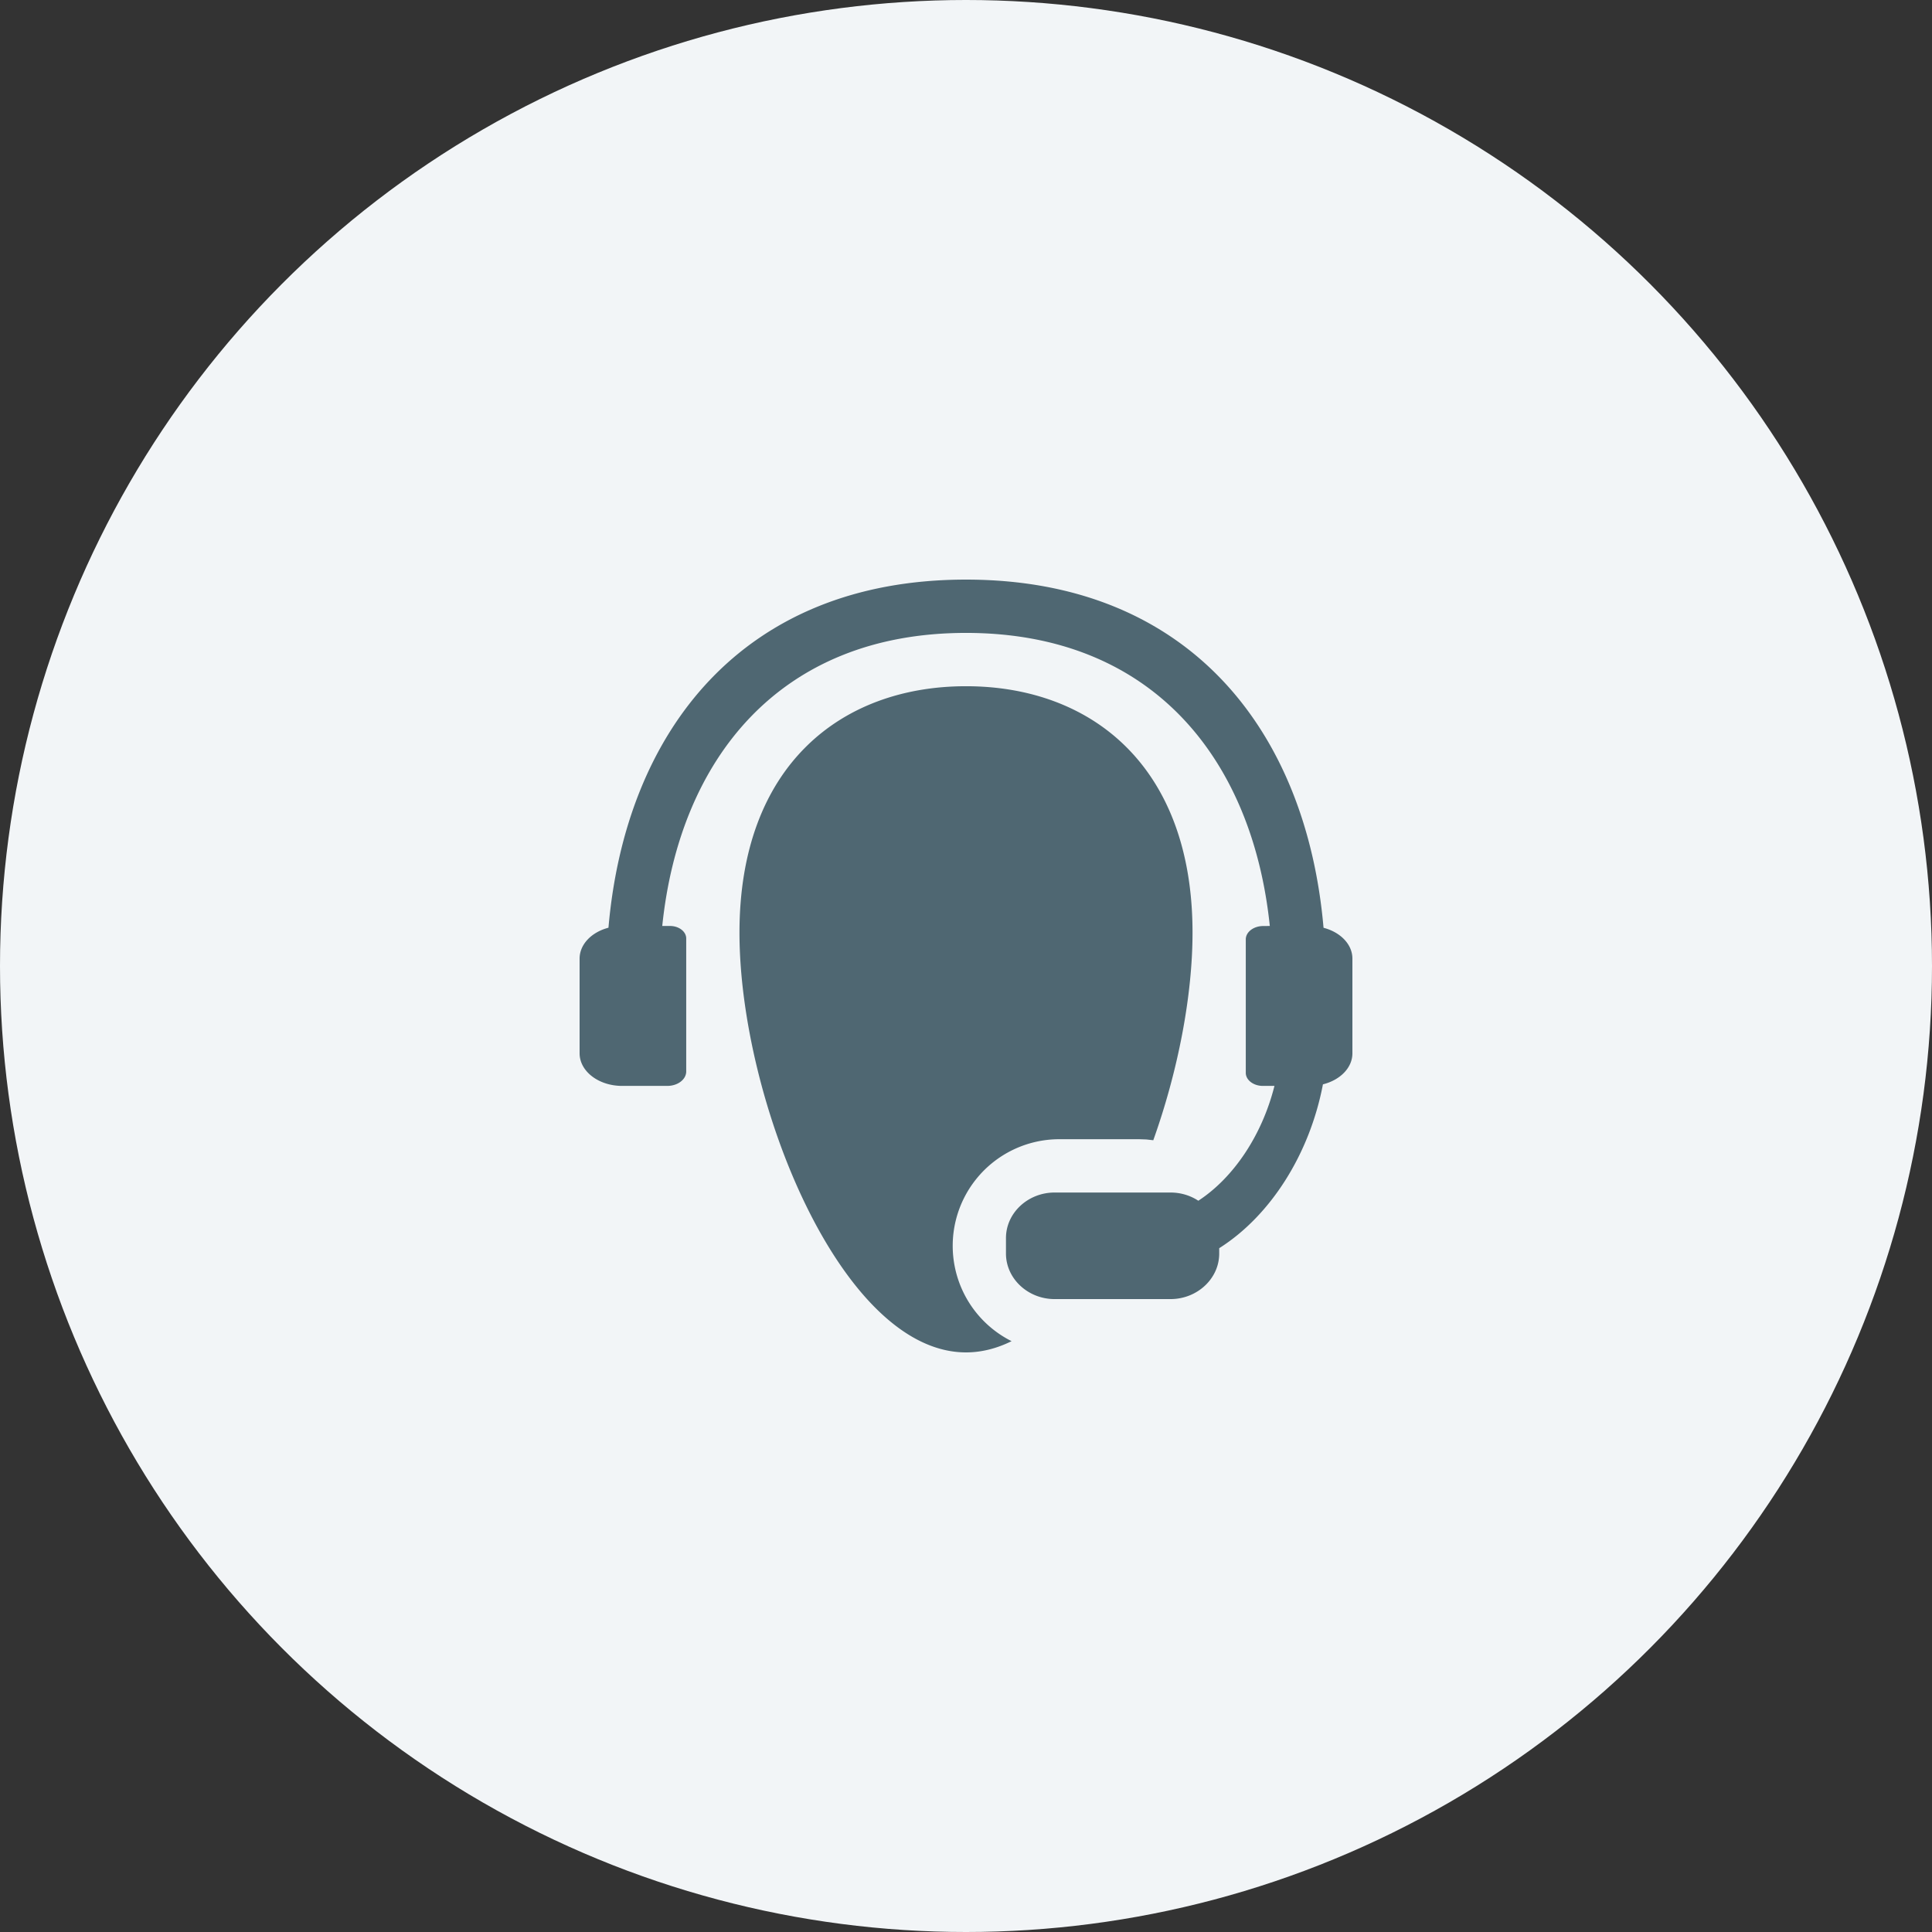
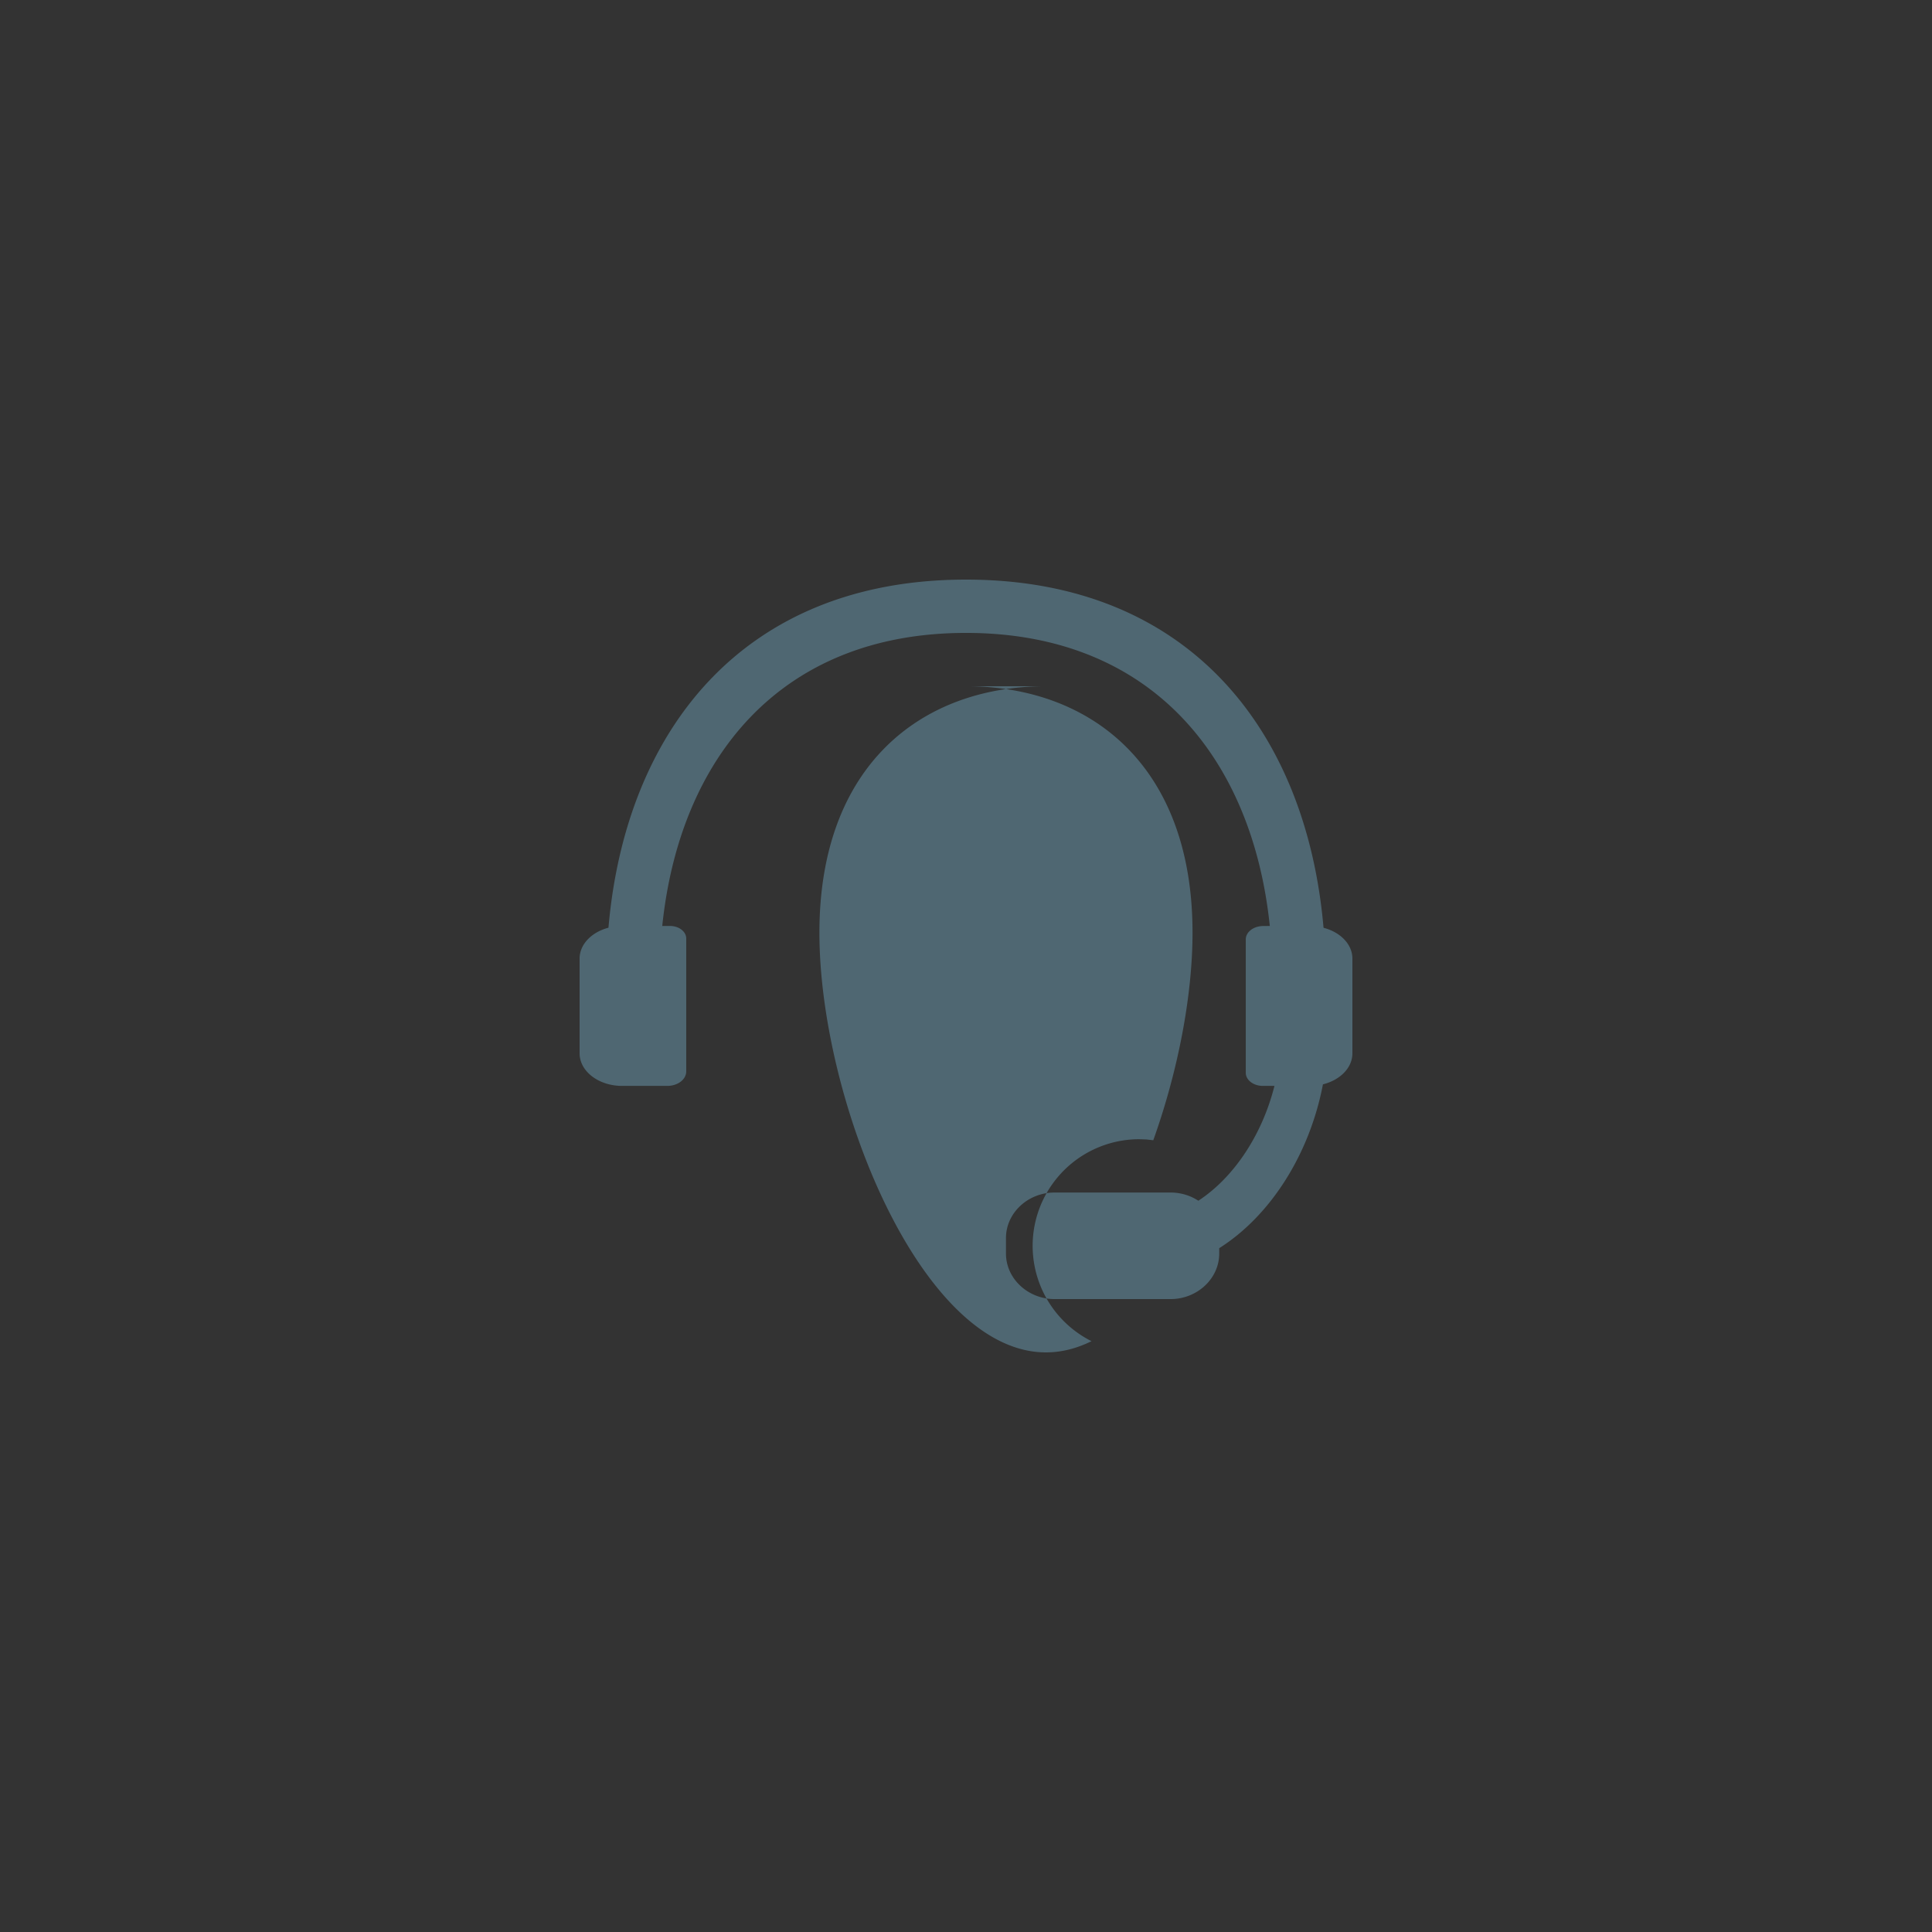
<svg xmlns="http://www.w3.org/2000/svg" width="32" height="32" viewBox="0 0 32 32">
  <rect x="0" y="0" width="32" height="32" fill="#333333" stroke="none" />
  <g fill="none" fill-rule="evenodd">
-     <circle cx="16" cy="16" r="16" fill="#F2F5F7" />
-     <path fill="#4F6772" d="M16 11.366c2.072 0 3.752 1.32 3.752 4.082 0 1.044-.24 2.29-.65 3.438l-.115-.013-.118-.004h-1.324a1.766 1.766 0 00-.79 3.345c-.243.12-.496.186-.755.186-2.072 0-3.752-4.19-3.752-6.952 0-2.762 1.68-4.082 3.752-4.082zM16 9.6c3.701 0 5.639 2.514 5.922 5.767.278.072.478.273.478.51v1.57c0 .24-.205.443-.488.513-.221 1.158-.869 2.177-1.718 2.714v.089c0 .415-.364.754-.807.754h-1.919c-.443 0-.806-.34-.806-.754v-.257c0-.415.363-.754.806-.754h1.92c.17 0 .33.05.46.136.585-.382 1.056-1.086 1.261-1.902h-.192c-.156 0-.283-.097-.283-.217v-2.21c0-.122.13-.221.288-.221l.11-.001c-.285-2.75-1.933-4.854-5.032-4.854s-4.747 2.105-5.031 4.854h.129c.148 0 .268.093.268.207v2.202c0 .133-.14.24-.314.24h-.748c-.389 0-.704-.242-.704-.54v-1.568c0-.238.2-.44.478-.512C10.36 12.114 12.299 9.6 16 9.6z" />
+     <path fill="#4F6772" d="M16 11.366c2.072 0 3.752 1.32 3.752 4.082 0 1.044-.24 2.29-.65 3.438l-.115-.013-.118-.004a1.766 1.766 0 00-.79 3.345c-.243.12-.496.186-.755.186-2.072 0-3.752-4.19-3.752-6.952 0-2.762 1.68-4.082 3.752-4.082zM16 9.6c3.701 0 5.639 2.514 5.922 5.767.278.072.478.273.478.51v1.57c0 .24-.205.443-.488.513-.221 1.158-.869 2.177-1.718 2.714v.089c0 .415-.364.754-.807.754h-1.919c-.443 0-.806-.34-.806-.754v-.257c0-.415.363-.754.806-.754h1.92c.17 0 .33.05.46.136.585-.382 1.056-1.086 1.261-1.902h-.192c-.156 0-.283-.097-.283-.217v-2.21c0-.122.13-.221.288-.221l.11-.001c-.285-2.75-1.933-4.854-5.032-4.854s-4.747 2.105-5.031 4.854h.129c.148 0 .268.093.268.207v2.202c0 .133-.14.24-.314.24h-.748c-.389 0-.704-.242-.704-.54v-1.568c0-.238.2-.44.478-.512C10.36 12.114 12.299 9.6 16 9.6z" />
  </g>
</svg>